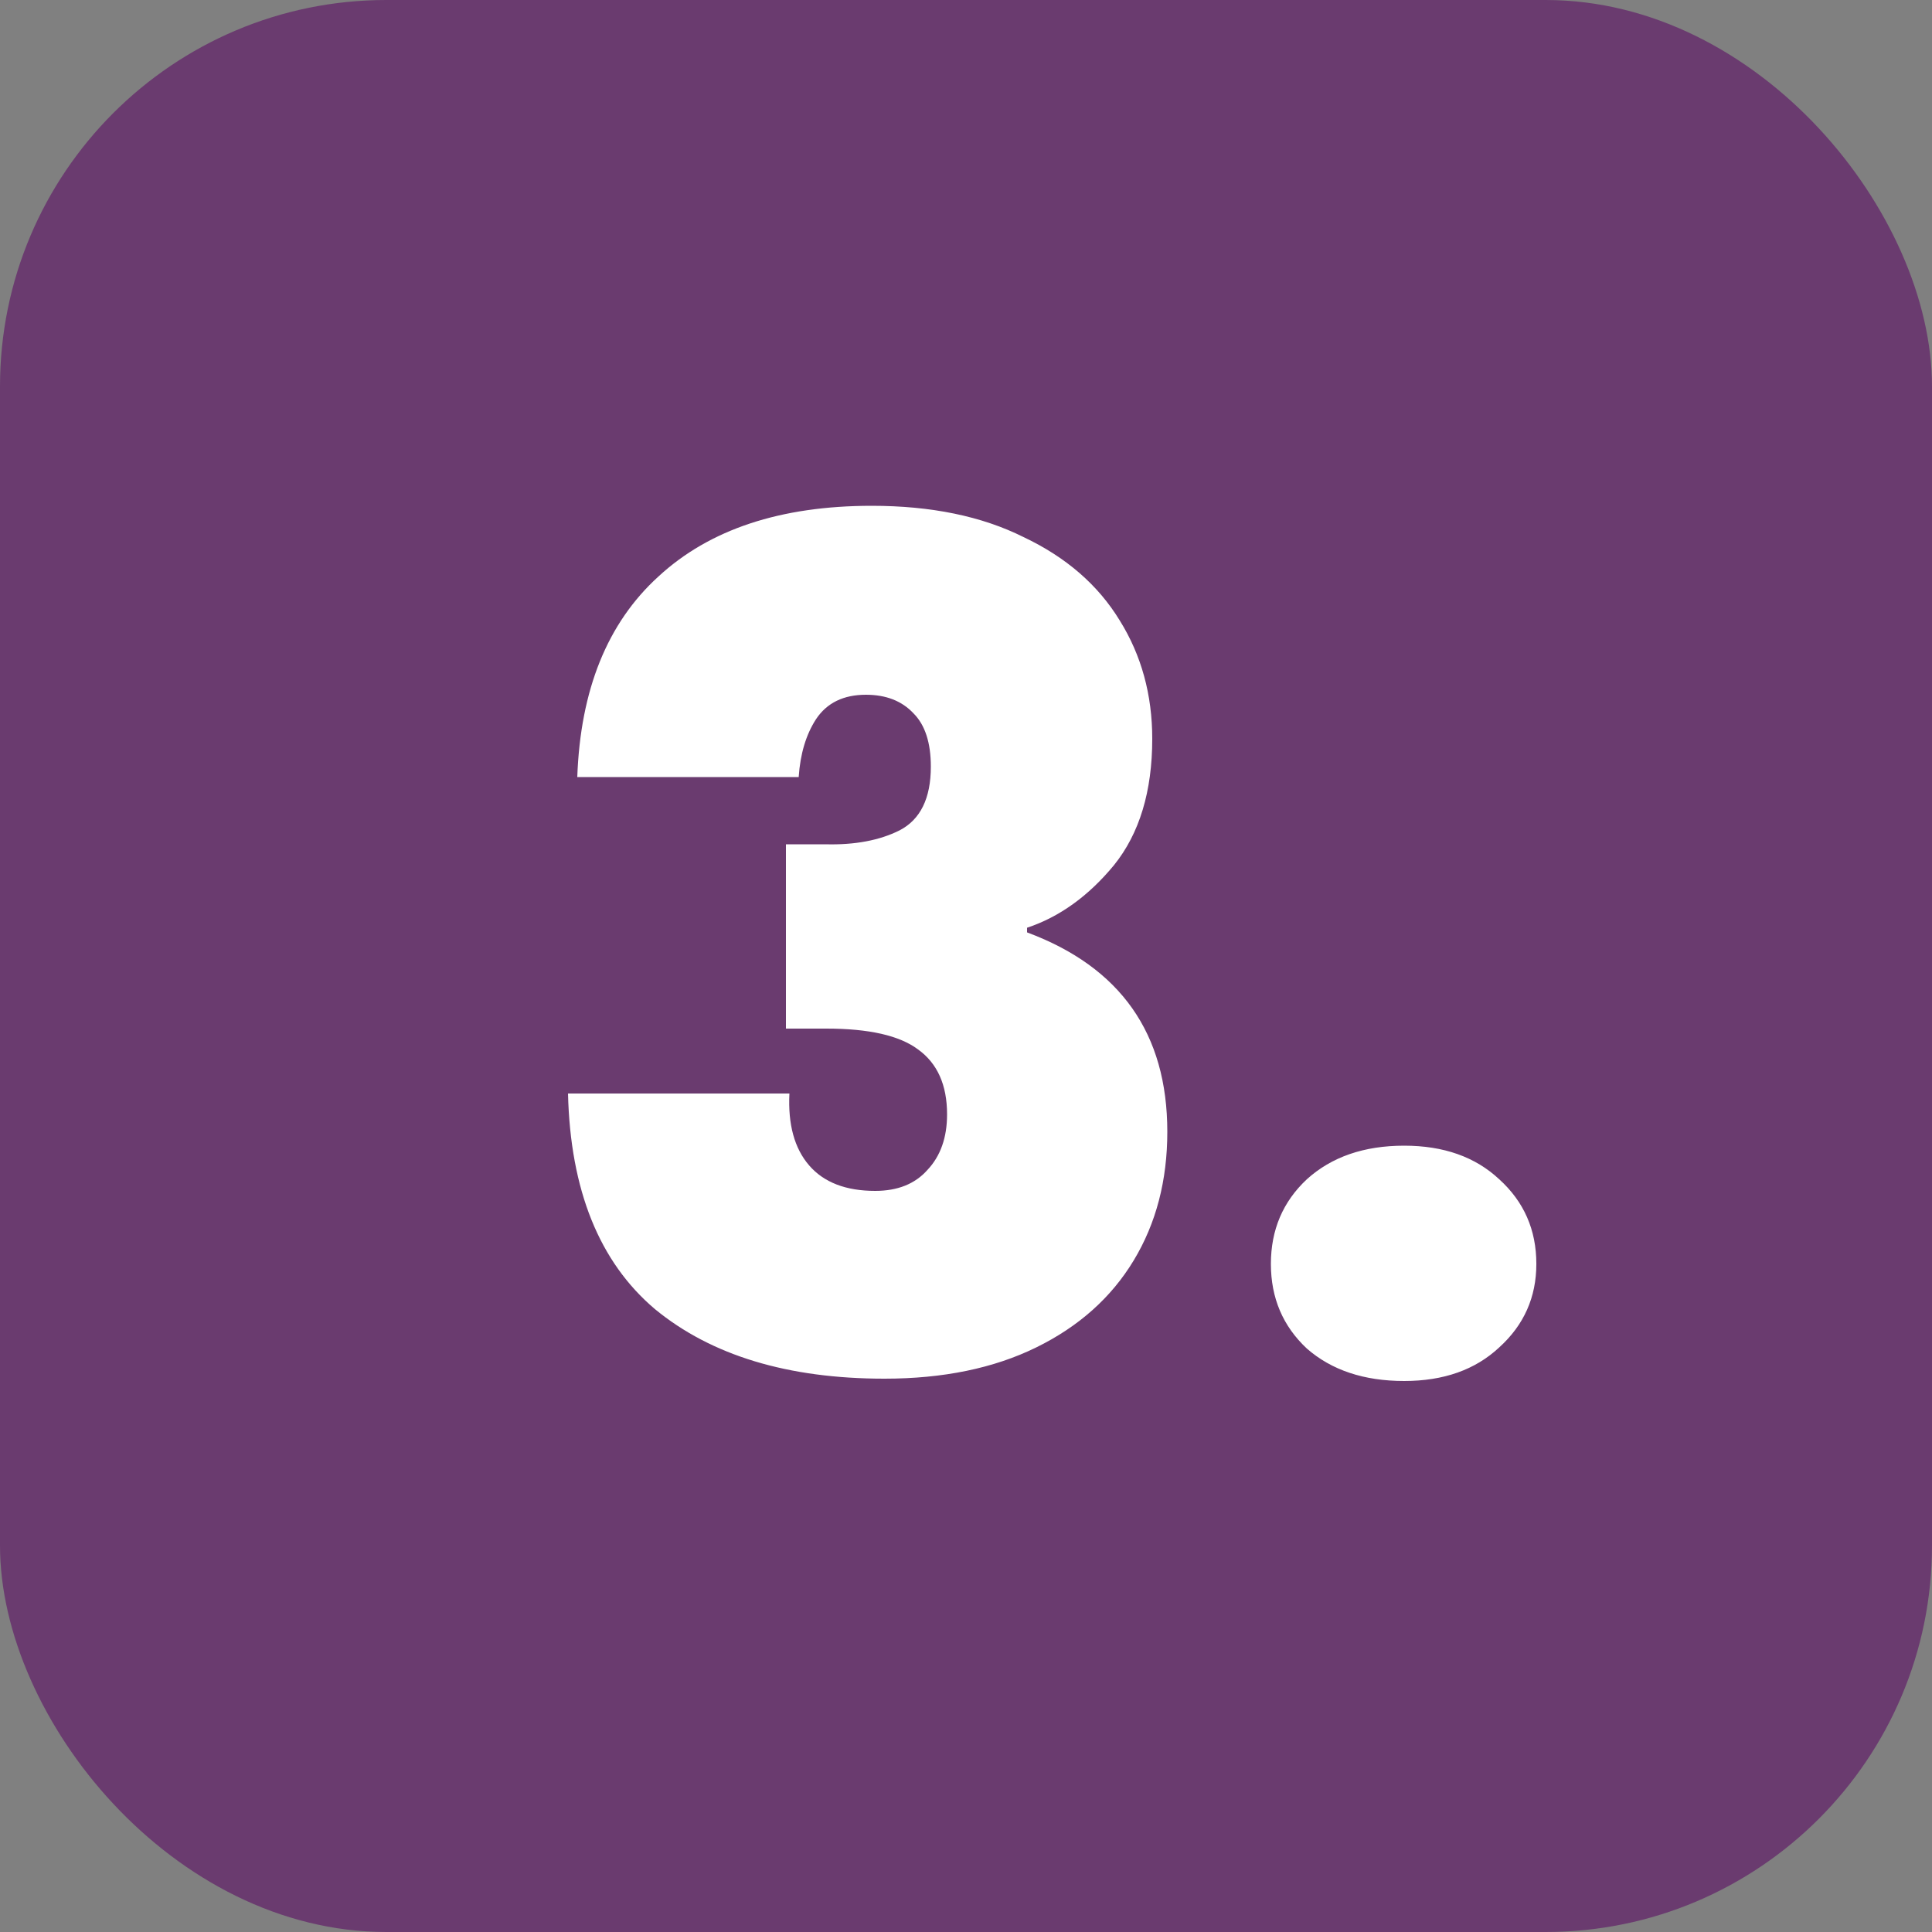
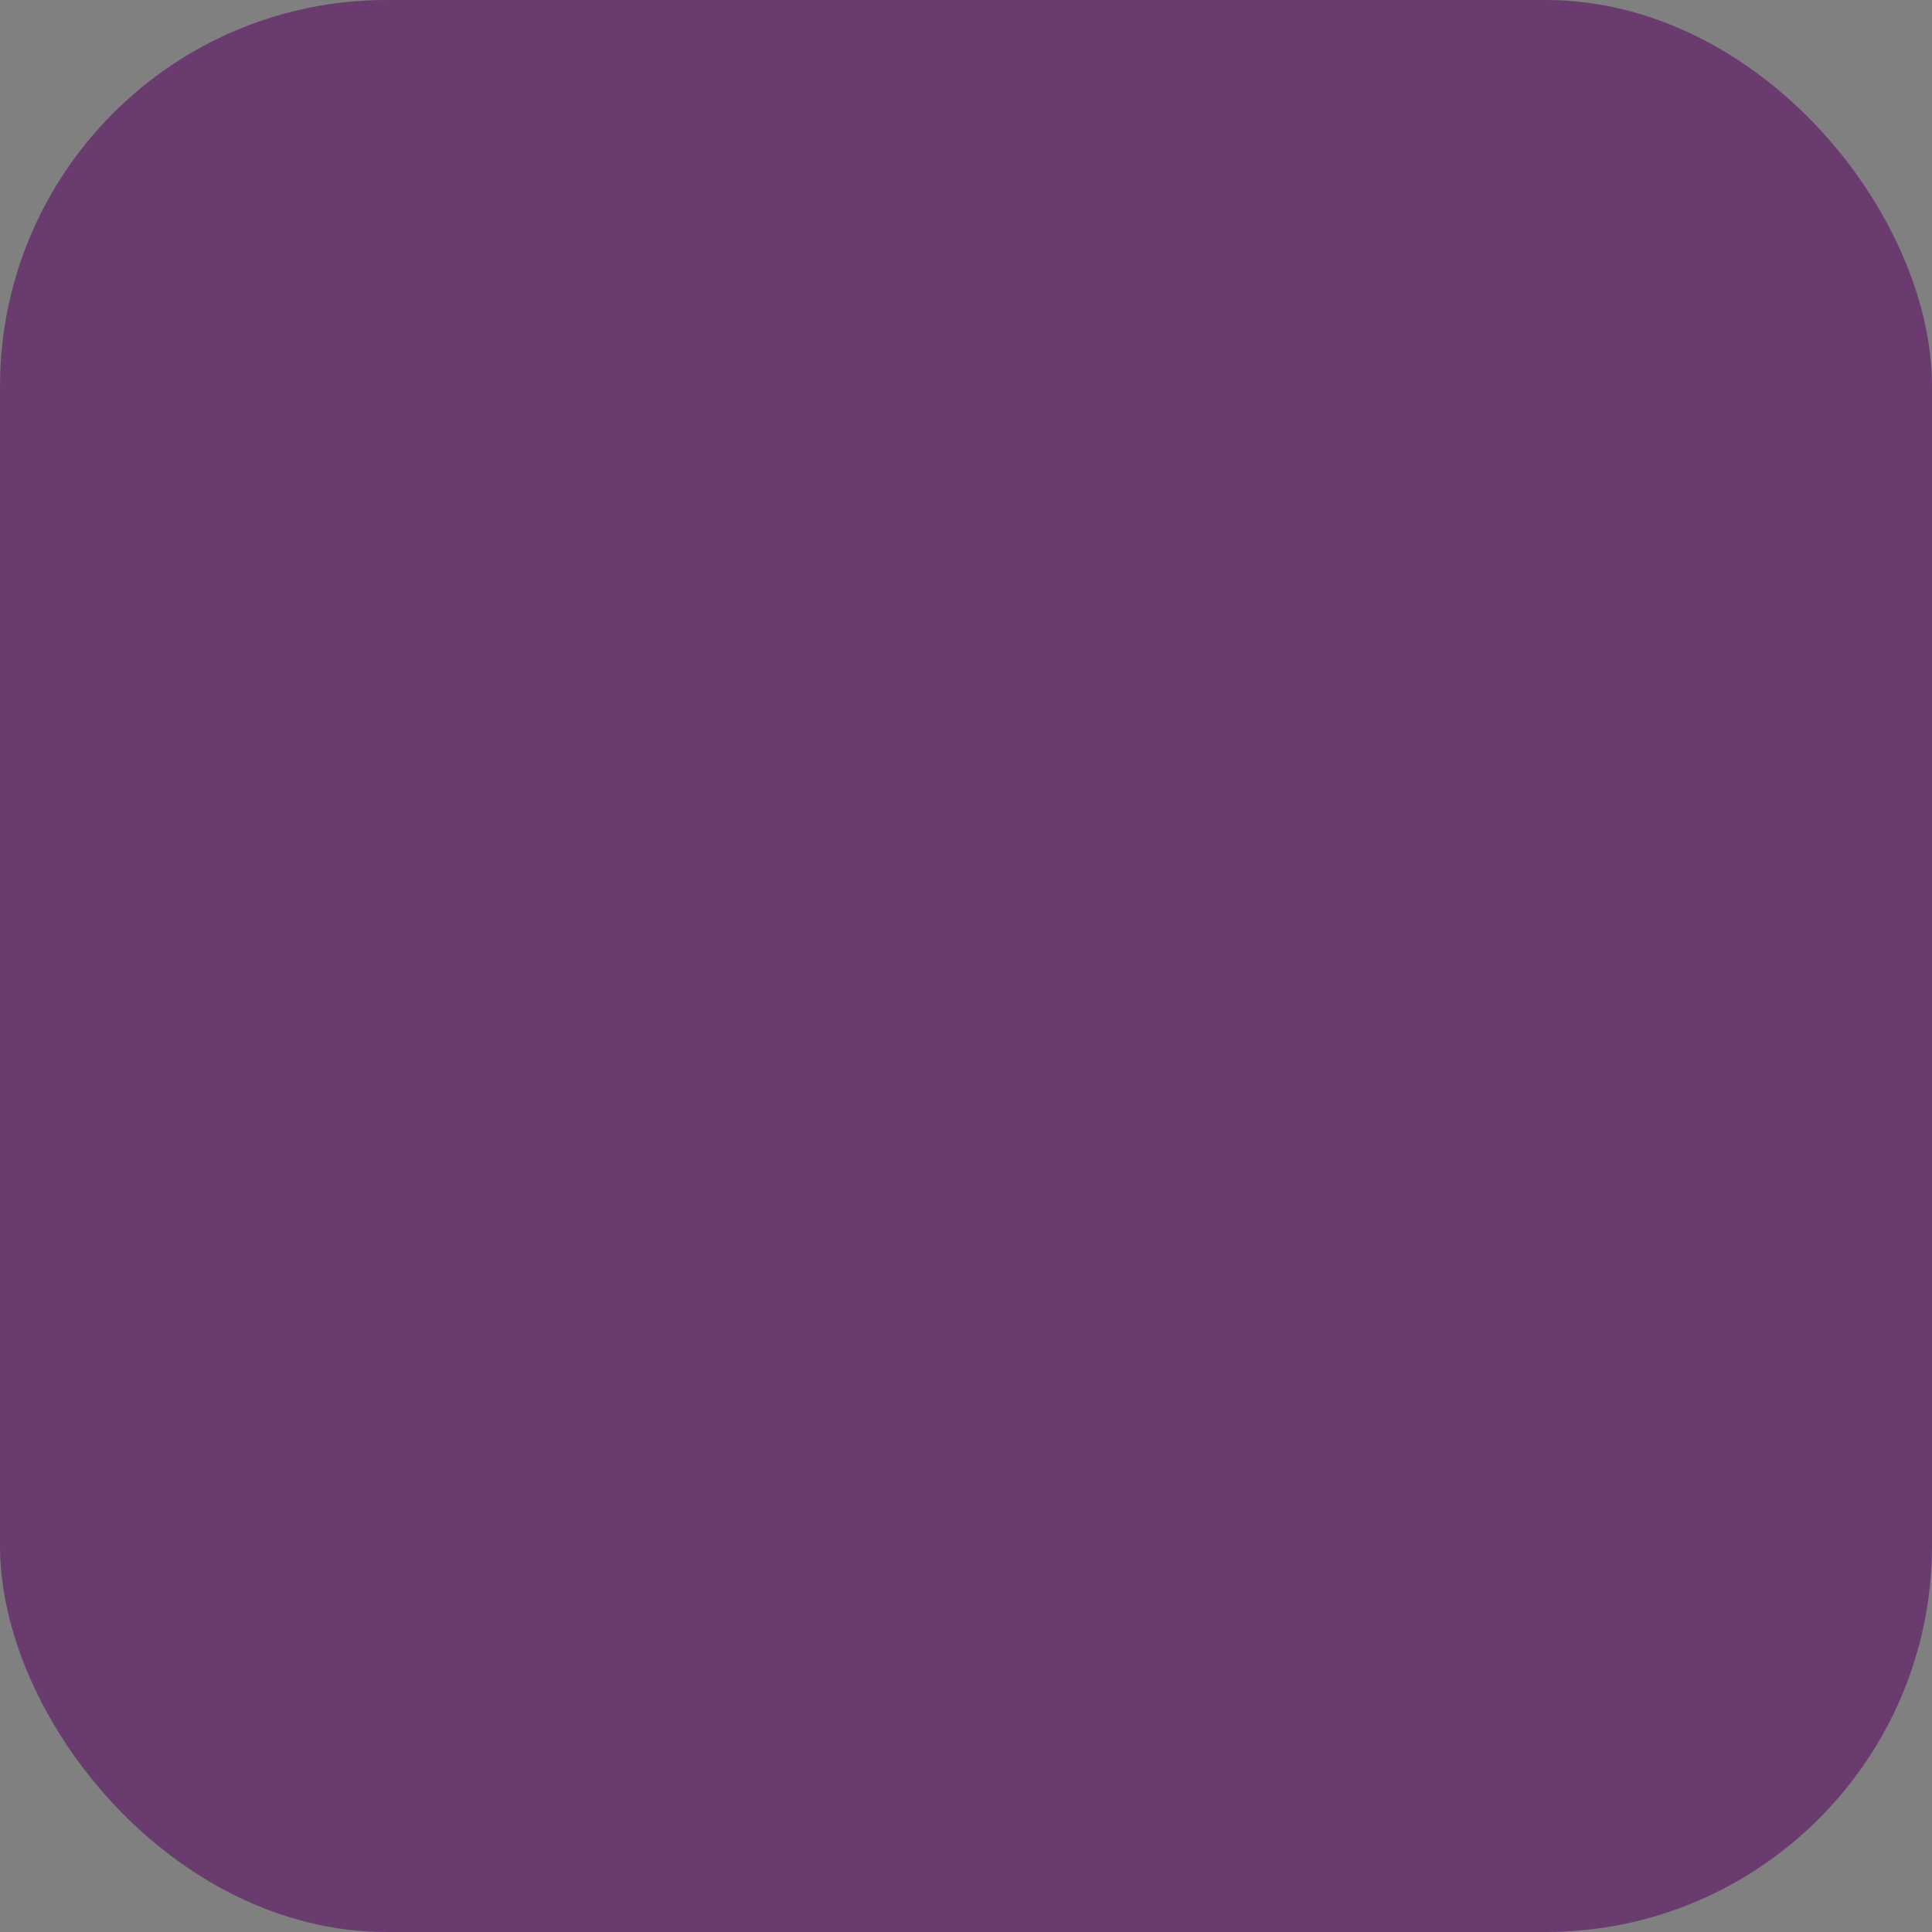
<svg xmlns="http://www.w3.org/2000/svg" width="100" height="100" viewBox="0 0 100 100" fill="none">
  <rect x="0" y="0" width="100" height="100" fill="#808080" stroke="none" />
  <rect width="100" height="100" rx="20" fill="#6A3B6F" />
-   <path d="M29.88 40.22C30.04 35.7 31.44 32.24 34.08 29.84C36.72 27.4 40.4 26.18 45.12 26.18C48.2 26.18 50.82 26.72 52.98 27.8C55.18 28.84 56.84 30.28 57.96 32.12C59.08 33.92 59.64 35.96 59.64 38.24C59.64 40.96 58.98 43.14 57.66 44.78C56.34 46.38 54.84 47.46 53.16 48.02V48.26C58 50.06 60.42 53.5 60.42 58.58C60.42 61.1 59.84 63.32 58.68 65.24C57.52 67.16 55.84 68.66 53.64 69.74C51.44 70.82 48.82 71.36 45.78 71.36C40.78 71.36 36.82 70.16 33.9 67.76C31.02 65.32 29.52 61.6 29.4 56.6H40.86C40.78 58.2 41.12 59.44 41.88 60.32C42.64 61.2 43.78 61.64 45.3 61.64C46.46 61.64 47.36 61.28 48 60.56C48.68 59.84 49.02 58.88 49.02 57.68C49.02 56.16 48.52 55.04 47.52 54.32C46.56 53.6 44.98 53.24 42.78 53.24H40.68V43.7H42.72C44.24 43.74 45.52 43.5 46.56 42.98C47.64 42.42 48.18 41.32 48.18 39.68C48.18 38.44 47.88 37.52 47.28 36.92C46.68 36.28 45.86 35.96 44.82 35.96C43.66 35.96 42.8 36.38 42.24 37.22C41.72 38.02 41.42 39.02 41.34 40.22H29.88ZM72.681 71.48C70.601 71.48 68.921 70.92 67.641 69.8C66.401 68.64 65.781 67.18 65.781 65.42C65.781 63.66 66.401 62.2 67.641 61.04C68.921 59.88 70.601 59.3 72.681 59.3C74.721 59.3 76.361 59.88 77.601 61.04C78.881 62.2 79.521 63.66 79.521 65.42C79.521 67.14 78.881 68.58 77.601 69.74C76.361 70.9 74.721 71.48 72.681 71.48Z" fill="white" />
</svg>